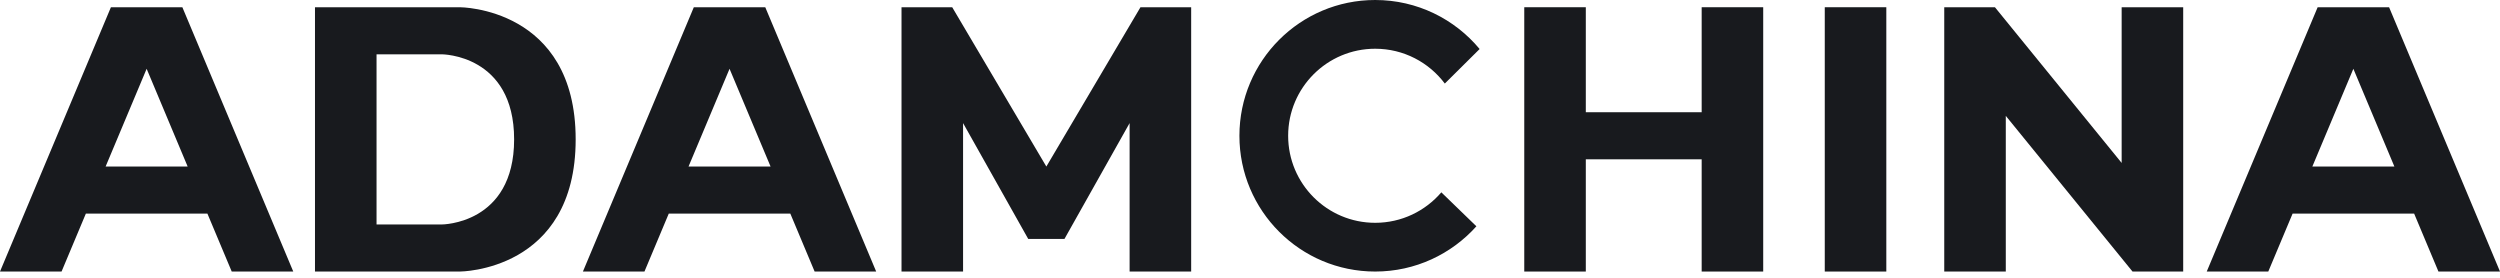
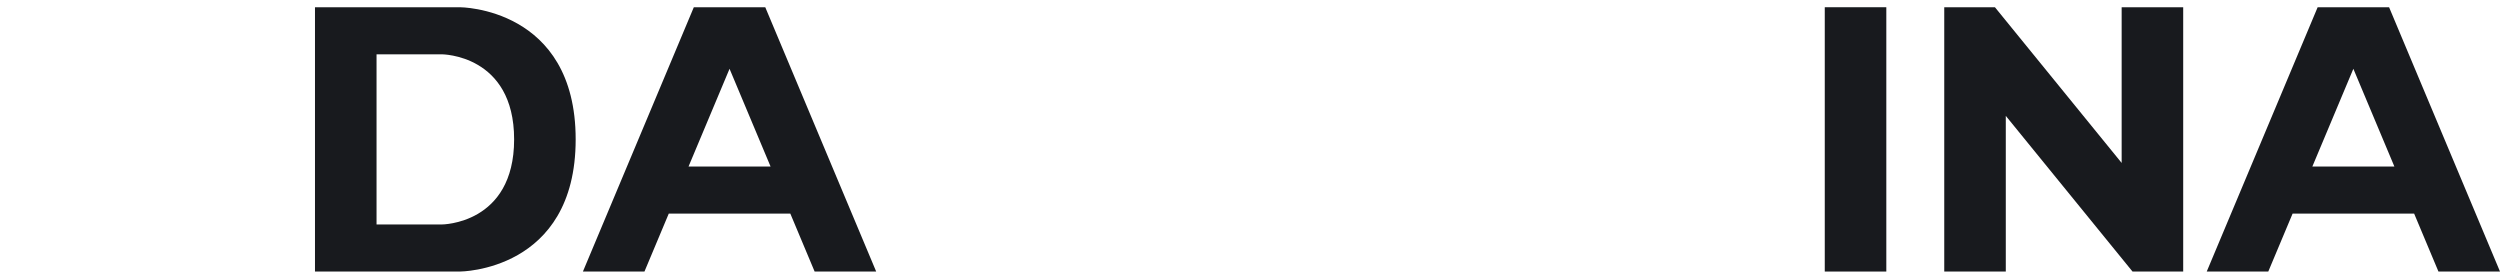
<svg xmlns="http://www.w3.org/2000/svg" width="180" height="20" viewBox="0 0 180 20" fill="none">
-   <path d="M64.909 0.521V19.551H69.341V8.863L74.033 17.205H75.337H76.64L81.332 8.863V19.551H85.764V0.521H82.114L75.337 11.991L68.559 0.521H64.909Z" fill="#181A1E" />
-   <path d="M89.238 9.776C89.238 15.174 93.615 19.551 99.014 19.551C101.909 19.551 104.51 18.292 106.3 16.293L103.776 13.848C102.627 15.191 100.92 16.042 99.014 16.042C95.553 16.042 92.747 13.236 92.747 9.776C92.747 6.315 95.553 3.509 99.014 3.509C101.064 3.509 102.884 4.494 104.027 6.016L106.533 3.529C104.74 1.373 102.037 0 99.014 0C93.615 0 89.238 4.377 89.238 9.776Z" fill="#181A1E" />
-   <path d="M109.747 0.521V19.551H114.178V11.47H122.52V19.551H126.951V0.521H122.52V8.081H114.178V0.521H109.747Z" fill="#181A1E" />
  <path d="M157.19 19.551V0.521H152.759V11.731L143.635 0.521H139.986V19.551H144.417V8.342L153.541 19.551H157.19Z" fill="#181A1E" />
  <path d="M131.383 0.521V19.551H135.815V0.521H131.383Z" fill="#181A1E" />
  <path fill-rule="evenodd" clip-rule="evenodd" d="M175.568 19.551H180L172.014 0.521H169.442H166.871L158.885 19.551H163.316L165.067 15.38H173.818L175.568 19.551ZM169.442 4.953L166.489 11.991H172.396L169.442 4.953Z" fill="#181A1E" />
  <path fill-rule="evenodd" clip-rule="evenodd" d="M58.653 19.551H63.085L55.099 0.521H52.527H49.955L41.97 19.551H46.401L48.151 15.38H56.903L58.653 19.551ZM52.527 4.953L49.574 11.991H55.481L52.527 4.953Z" fill="#181A1E" />
  <path fill-rule="evenodd" clip-rule="evenodd" d="M22.679 19.551V0.521H27.111H33.106C33.106 0.521 41.448 0.521 41.448 10.036C41.448 19.551 33.106 19.551 33.106 19.551H22.679ZM31.803 3.91H27.111V16.162H31.803C31.803 16.162 37.017 16.162 37.017 10.036C37.017 3.91 31.803 3.91 31.803 3.91Z" fill="#181A1E" />
-   <path fill-rule="evenodd" clip-rule="evenodd" d="M16.684 19.551H21.115L13.13 0.521H10.558H7.986L0 19.551H4.432L6.182 15.38H14.933L16.684 19.551ZM10.558 4.953L7.604 11.991H13.511L10.558 4.953Z" fill="#181A1E" />
</svg>